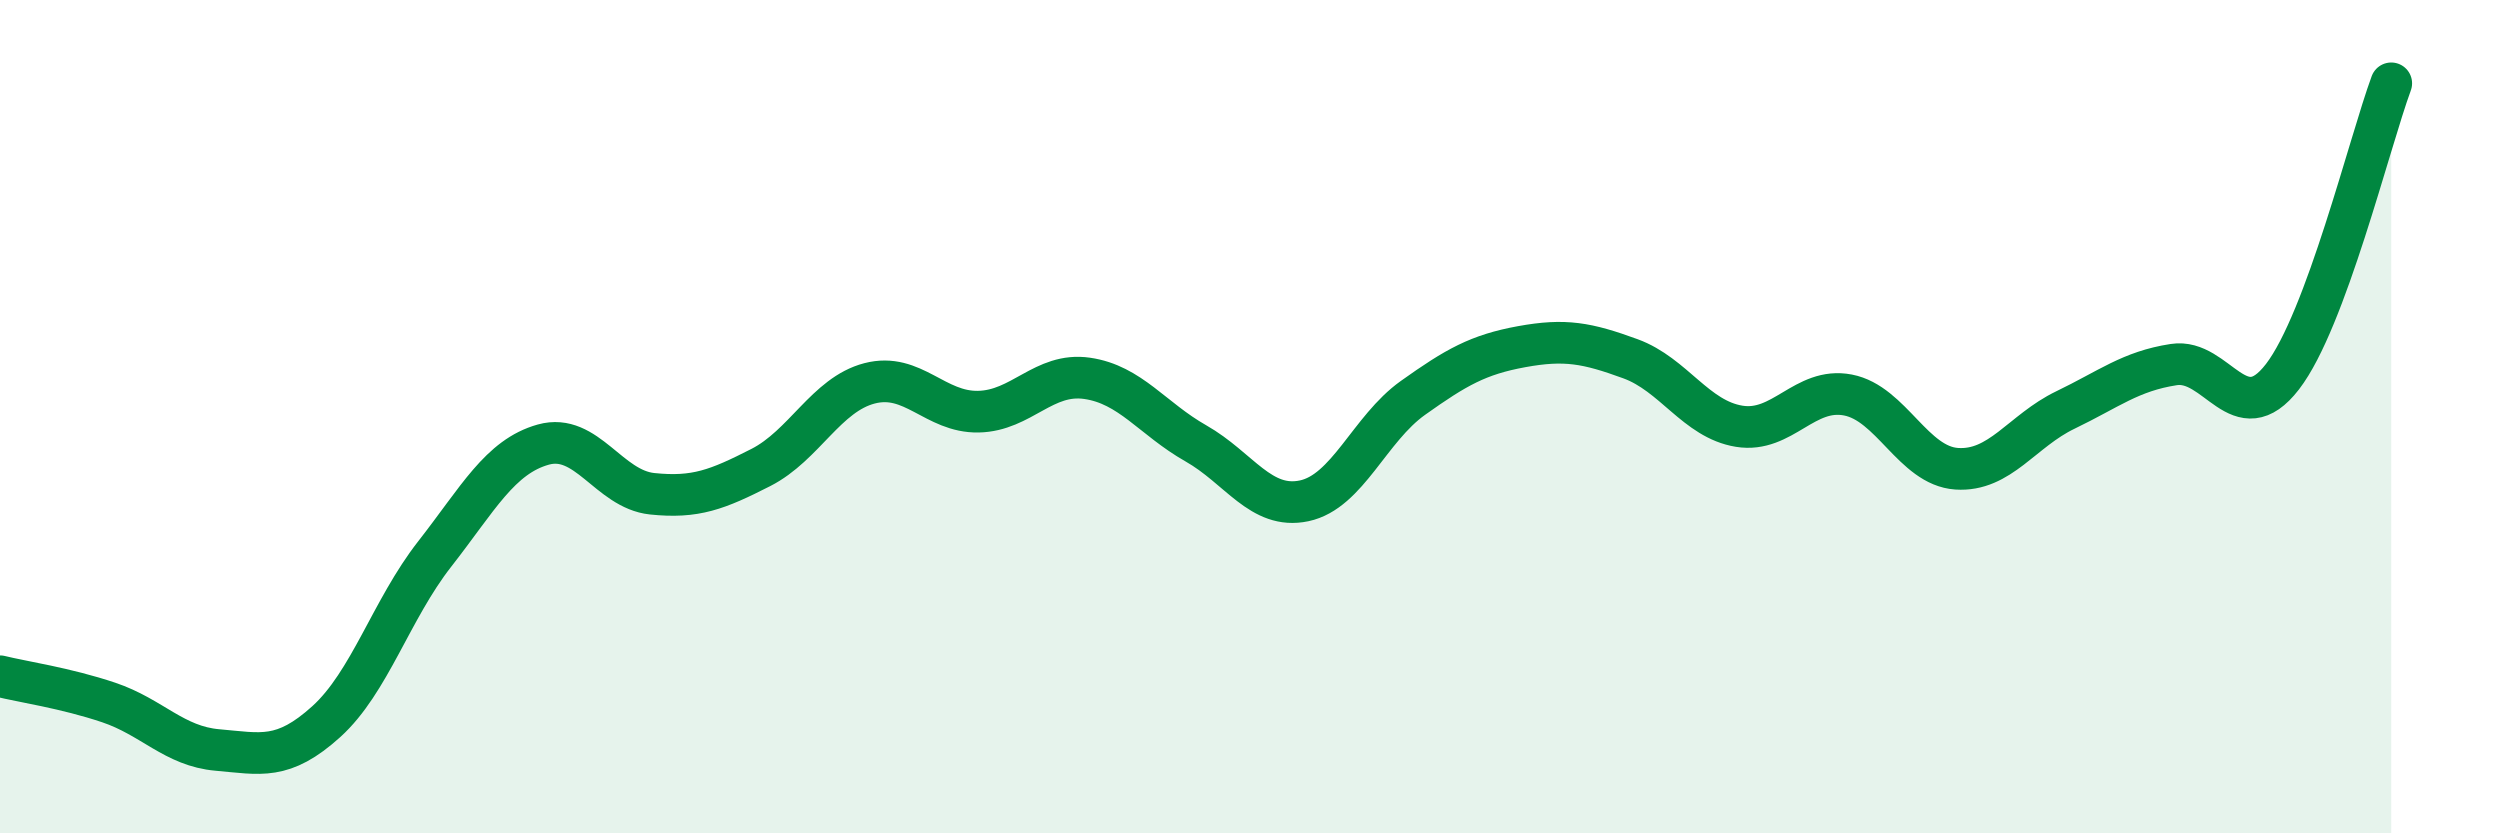
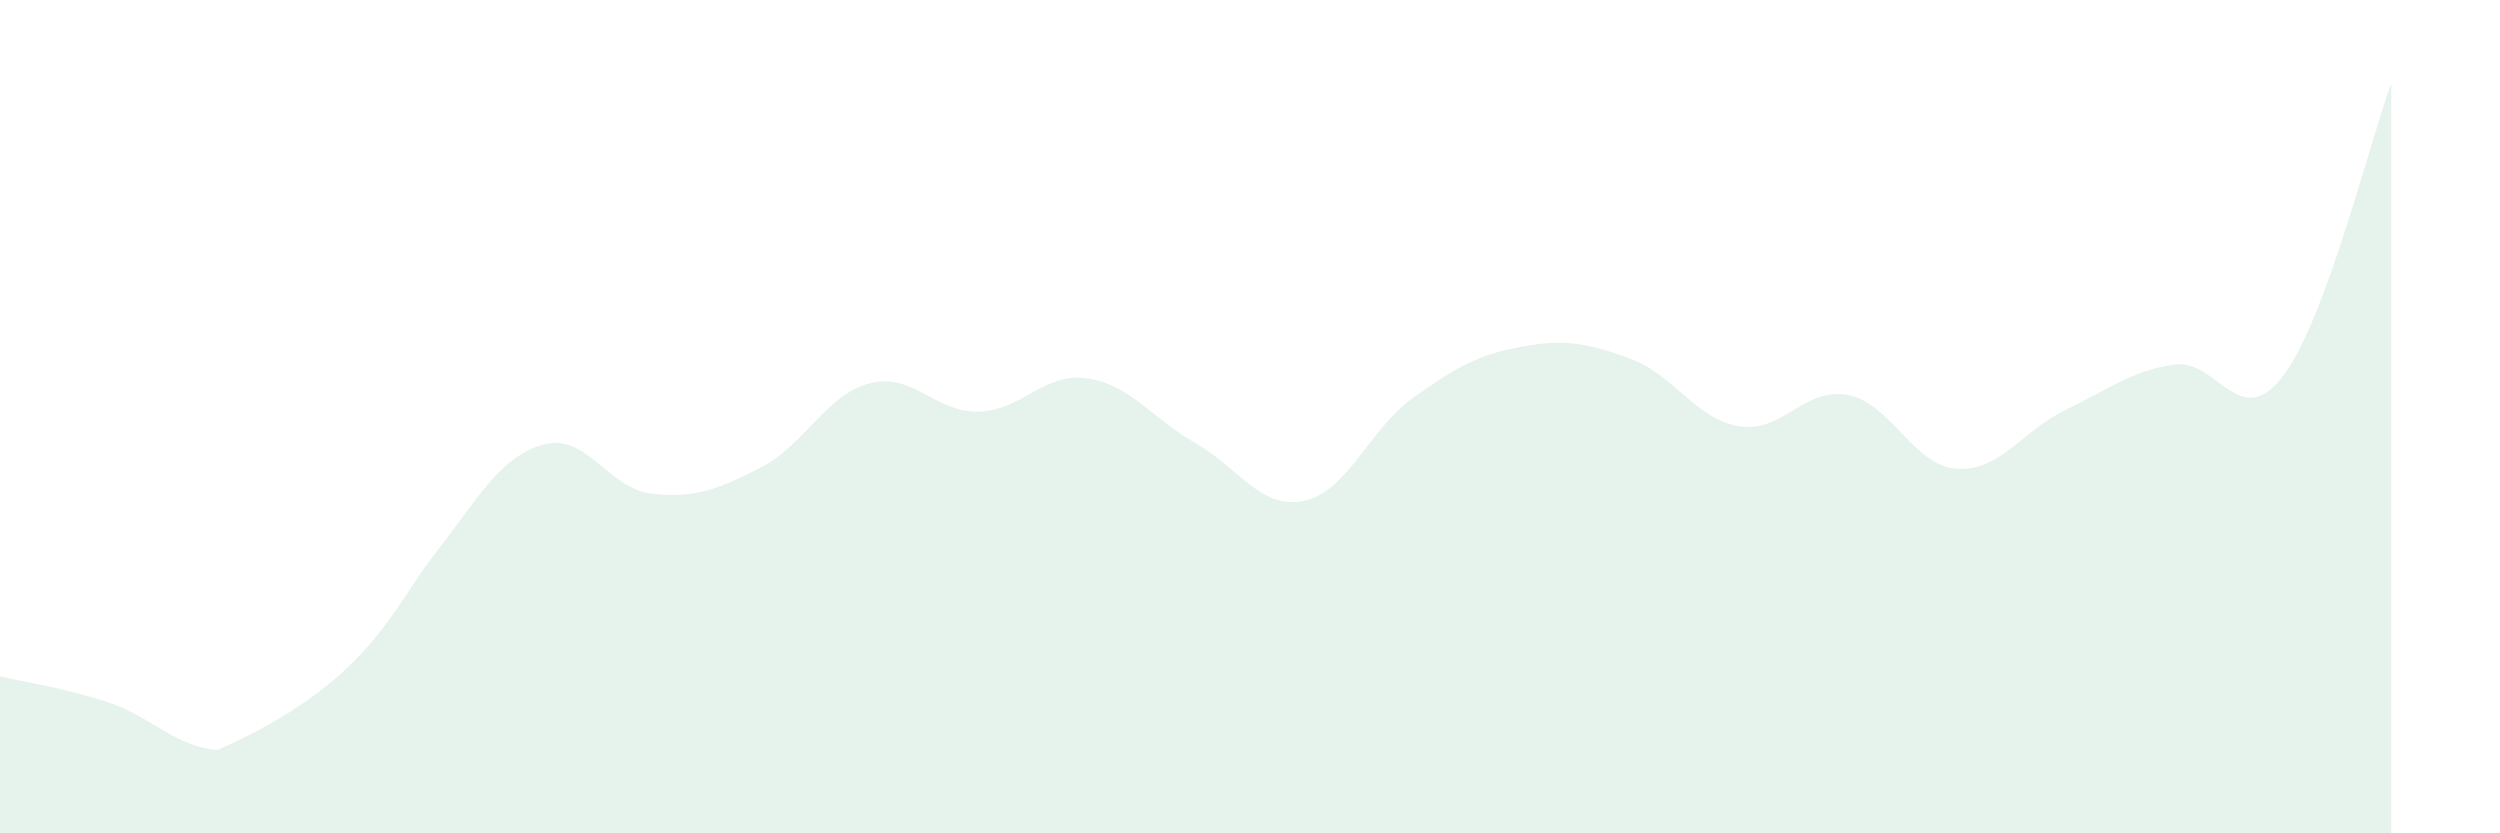
<svg xmlns="http://www.w3.org/2000/svg" width="60" height="20" viewBox="0 0 60 20">
-   <path d="M 0,16.23 C 0.52,16.36 1.57,16.51 2.61,16.86 C 3.65,17.21 4.18,17.91 5.22,18 C 6.26,18.09 6.79,18.26 7.83,17.32 C 8.87,16.38 9.39,14.63 10.43,13.3 C 11.47,11.97 12,10.96 13.04,10.67 C 14.08,10.38 14.61,11.74 15.65,11.85 C 16.69,11.96 17.22,11.75 18.26,11.22 C 19.3,10.69 19.83,9.47 20.87,9.2 C 21.91,8.93 22.44,9.9 23.48,9.88 C 24.52,9.86 25.05,8.93 26.09,9.08 C 27.13,9.23 27.66,10.05 28.7,10.64 C 29.74,11.23 30.26,12.24 31.3,12.02 C 32.34,11.8 32.87,10.29 33.91,9.55 C 34.95,8.81 35.48,8.51 36.52,8.32 C 37.56,8.13 38.09,8.23 39.13,8.61 C 40.17,8.99 40.7,10.06 41.74,10.23 C 42.78,10.4 43.31,9.28 44.35,9.48 C 45.39,9.68 45.92,11.18 46.96,11.25 C 48,11.32 48.53,10.34 49.57,9.84 C 50.61,9.34 51.13,8.91 52.17,8.75 C 53.21,8.59 53.74,10.39 54.78,9.04 C 55.82,7.69 56.87,3.41 57.39,2L57.39 20L0 20Z" fill="#008740" opacity="0.1" stroke-linecap="round" stroke-linejoin="round" />
-   <path d="M 0,16.23 C 0.52,16.36 1.57,16.51 2.61,16.86 C 3.65,17.21 4.18,17.91 5.22,18 C 6.26,18.09 6.79,18.26 7.83,17.32 C 8.87,16.38 9.39,14.63 10.43,13.3 C 11.47,11.97 12,10.96 13.04,10.67 C 14.08,10.38 14.61,11.74 15.65,11.85 C 16.69,11.96 17.22,11.75 18.26,11.22 C 19.3,10.69 19.83,9.47 20.87,9.2 C 21.91,8.93 22.44,9.9 23.48,9.88 C 24.52,9.86 25.05,8.93 26.09,9.08 C 27.13,9.23 27.66,10.05 28.7,10.64 C 29.74,11.23 30.26,12.24 31.3,12.02 C 32.34,11.8 32.87,10.29 33.91,9.55 C 34.95,8.81 35.48,8.51 36.52,8.32 C 37.56,8.13 38.09,8.23 39.13,8.61 C 40.17,8.99 40.7,10.06 41.74,10.23 C 42.78,10.4 43.31,9.28 44.35,9.48 C 45.39,9.68 45.92,11.18 46.96,11.25 C 48,11.32 48.53,10.34 49.57,9.84 C 50.61,9.34 51.13,8.91 52.17,8.75 C 53.21,8.59 53.74,10.39 54.78,9.04 C 55.82,7.69 56.87,3.41 57.39,2" stroke="#008740" stroke-width="1" fill="none" stroke-linecap="round" stroke-linejoin="round" />
+   <path d="M 0,16.23 C 0.52,16.36 1.57,16.51 2.61,16.86 C 3.65,17.21 4.18,17.91 5.22,18 C 8.87,16.38 9.39,14.63 10.43,13.3 C 11.47,11.97 12,10.96 13.04,10.67 C 14.08,10.38 14.61,11.74 15.65,11.85 C 16.69,11.96 17.22,11.75 18.26,11.22 C 19.3,10.69 19.83,9.47 20.87,9.2 C 21.91,8.93 22.44,9.9 23.48,9.88 C 24.52,9.86 25.05,8.93 26.09,9.08 C 27.13,9.23 27.66,10.05 28.7,10.64 C 29.74,11.23 30.26,12.24 31.3,12.02 C 32.34,11.8 32.87,10.29 33.91,9.55 C 34.95,8.81 35.48,8.51 36.52,8.32 C 37.56,8.13 38.09,8.23 39.13,8.61 C 40.17,8.99 40.7,10.06 41.74,10.23 C 42.78,10.4 43.31,9.28 44.35,9.48 C 45.39,9.68 45.92,11.18 46.96,11.25 C 48,11.32 48.53,10.34 49.57,9.84 C 50.61,9.34 51.13,8.91 52.17,8.75 C 53.21,8.59 53.74,10.39 54.78,9.04 C 55.82,7.69 56.87,3.41 57.39,2L57.39 20L0 20Z" fill="#008740" opacity="0.1" stroke-linecap="round" stroke-linejoin="round" />
</svg>